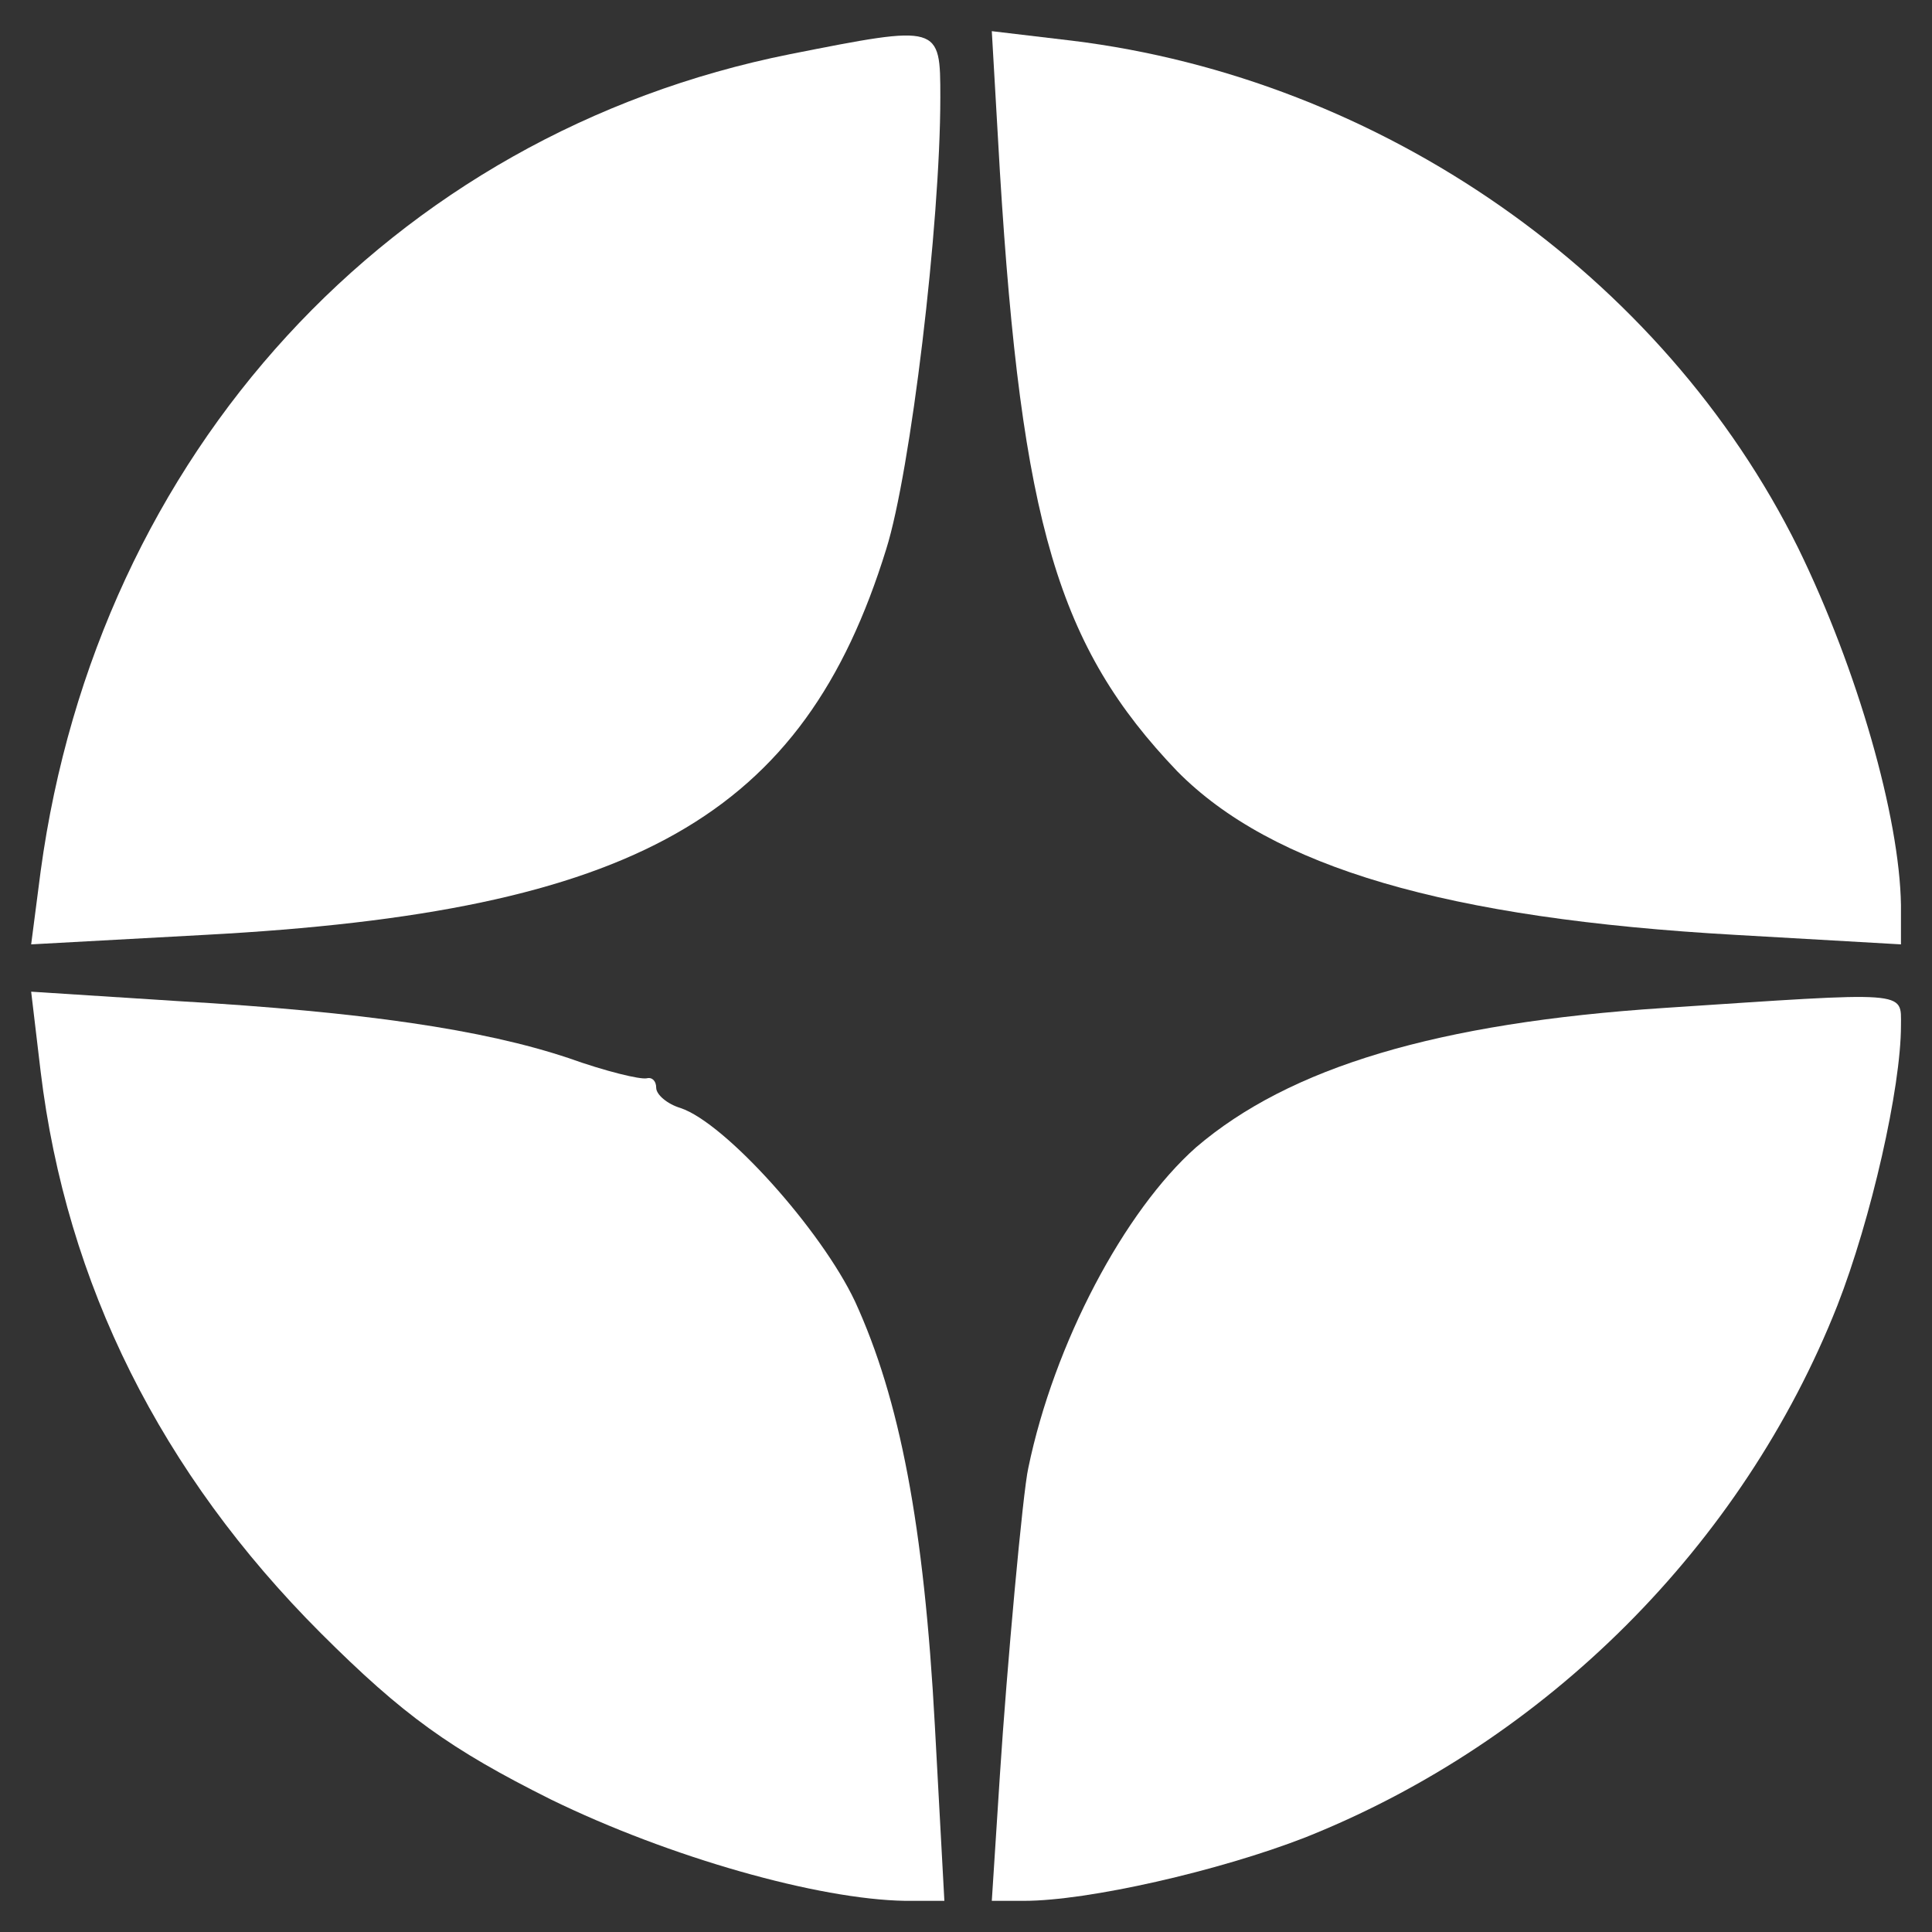
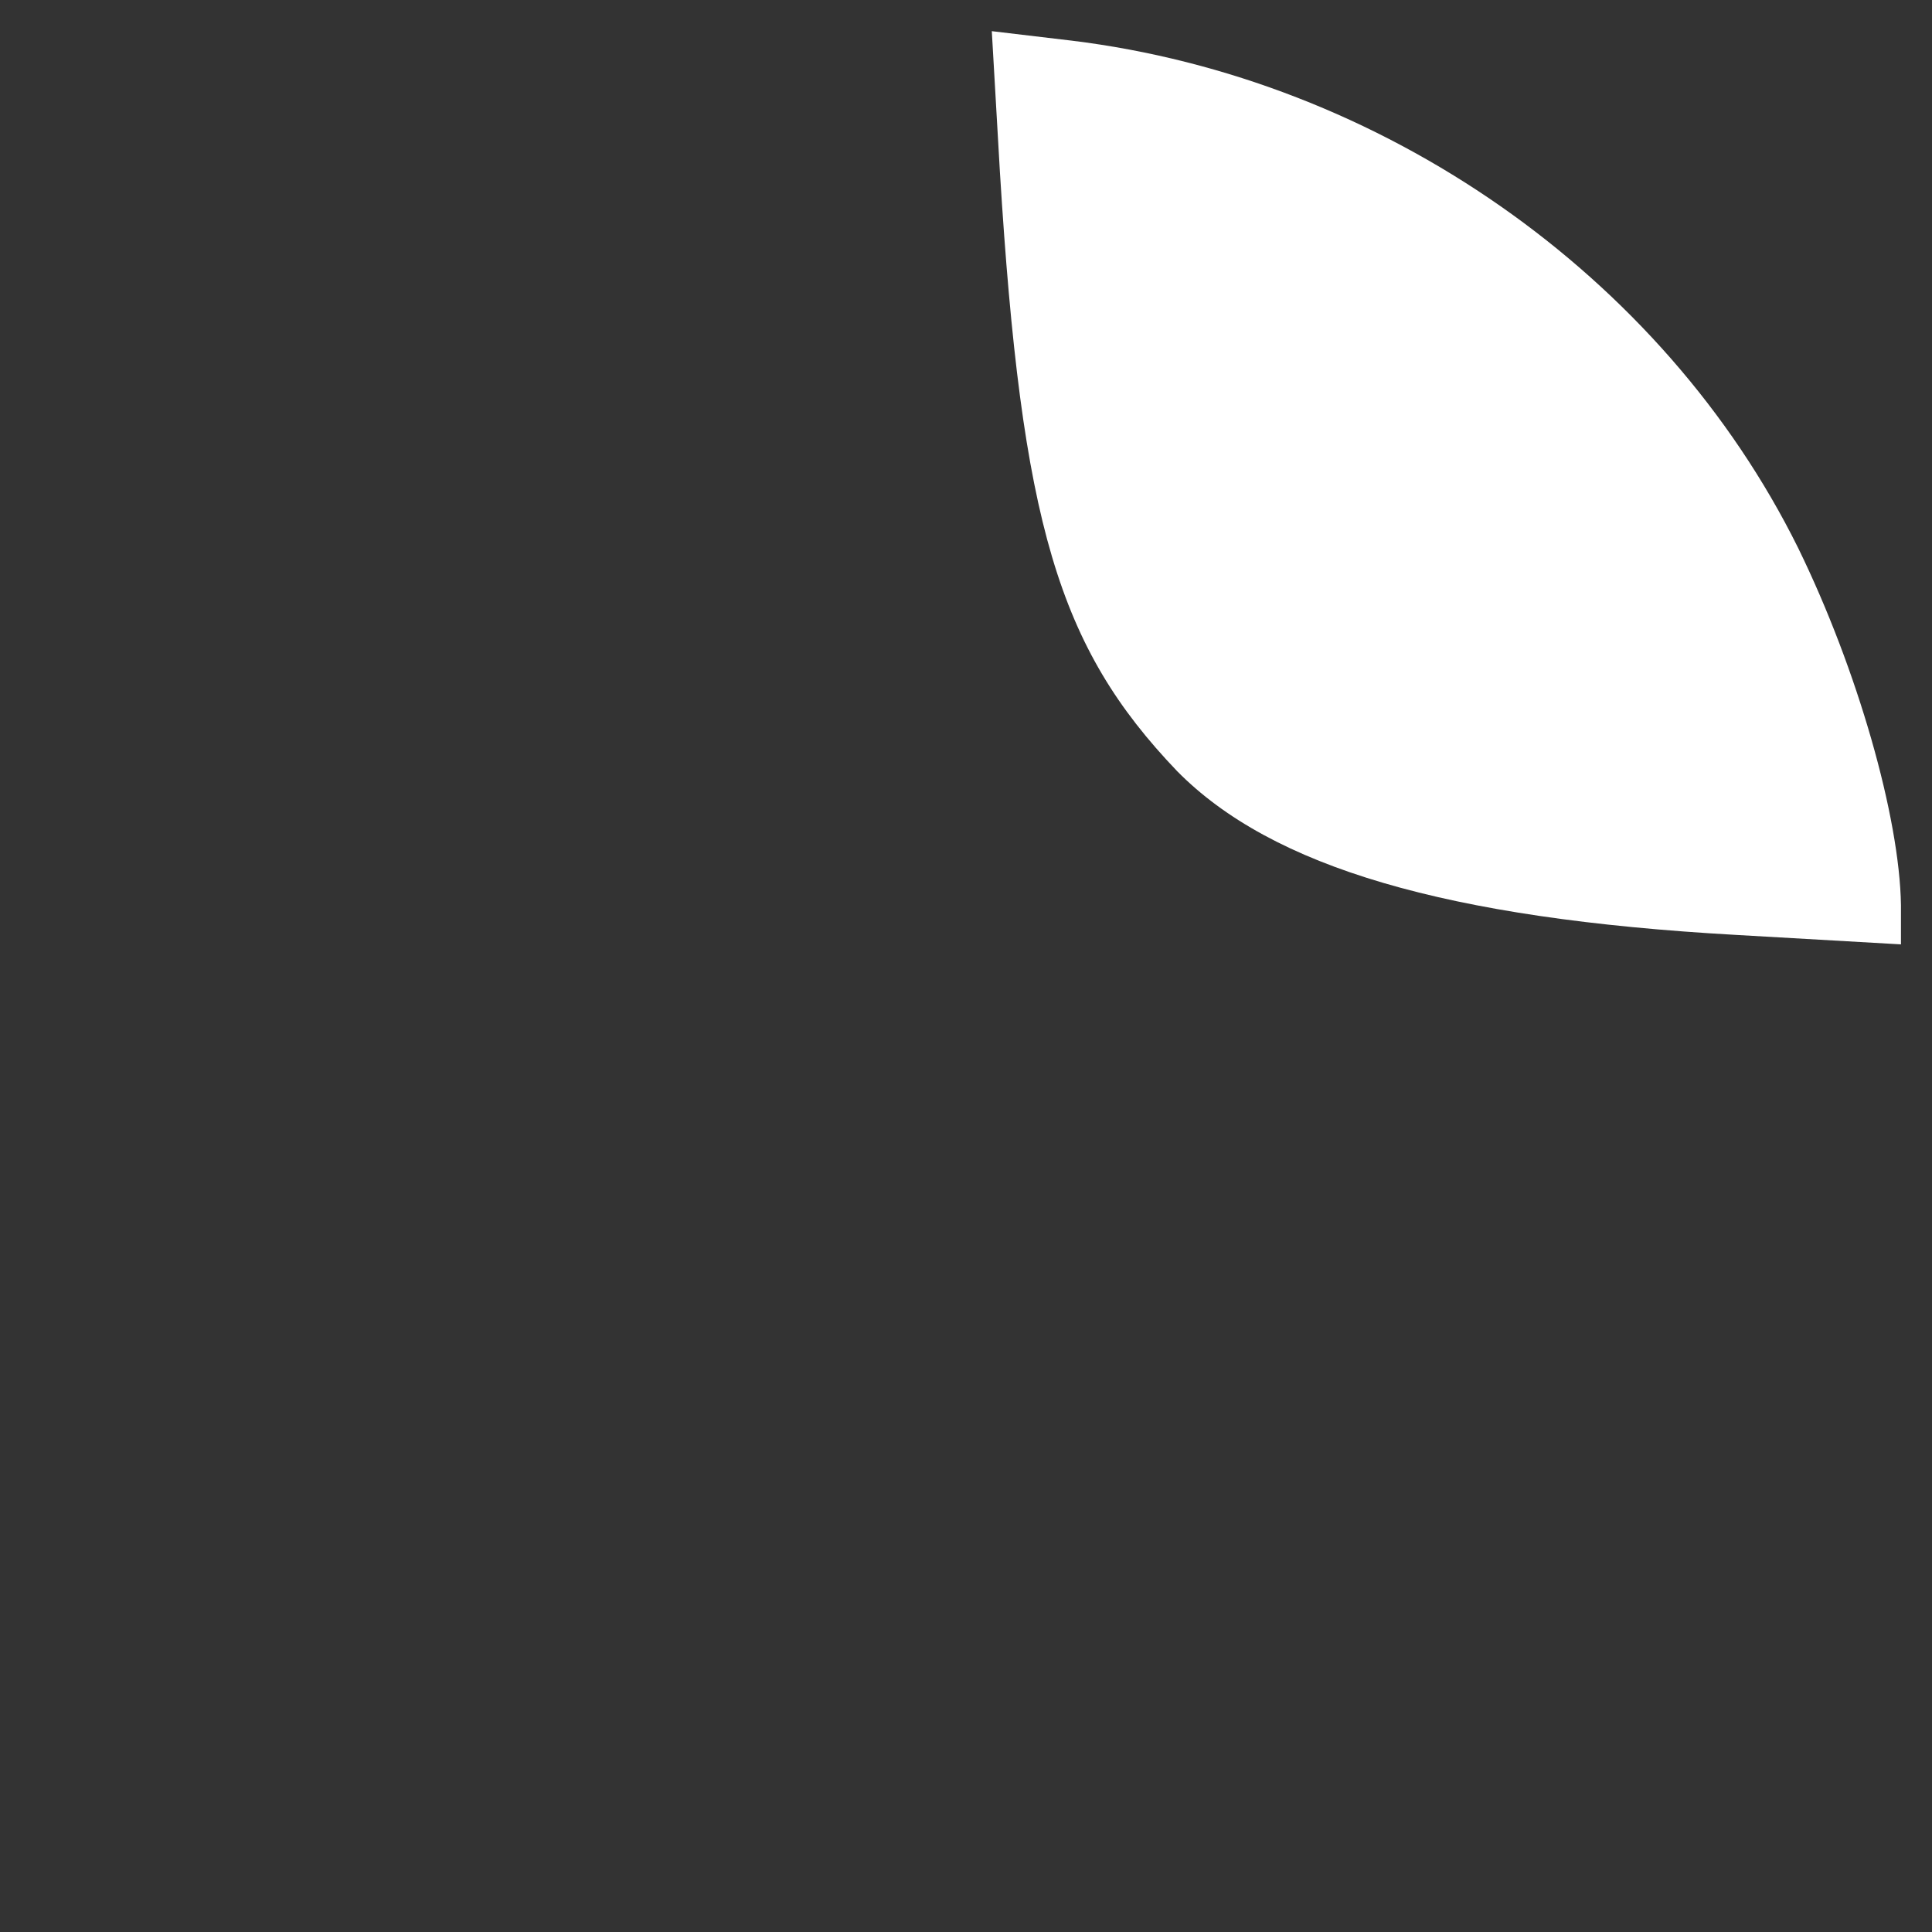
<svg xmlns="http://www.w3.org/2000/svg" width="31" height="31" viewBox="0 0 31 31" fill="none">
  <rect x="0" y="0" width="31" height="31" fill="#333333" stroke="none" />
-   <path d="M12.678 0.869C6.274 2.15 1.564 7.273 0.652 13.981L0.5 15.153L3.279 15.001C10.203 14.632 12.895 13.091 14.219 8.814C14.61 7.577 15.088 3.604 15.088 1.564C15.088 0.392 15.088 0.392 12.678 0.869Z" fill="white" />
  <path d="M16.044 2.758C16.392 8.402 16.978 10.377 18.888 12.374C20.408 13.915 23.208 14.74 27.853 15.001L30.502 15.153V14.523C30.48 13.112 29.807 10.746 28.852 8.792C26.681 4.408 22.166 1.26 17.195 0.652L15.914 0.5L16.044 2.758Z" fill="white" />
-   <path d="M0.652 17.193C1.064 20.601 2.584 23.64 5.145 26.202C6.47 27.526 7.229 28.069 8.836 28.872C10.746 29.805 13.134 30.478 14.523 30.5H15.153L15.001 27.7C14.827 24.465 14.436 22.447 13.72 20.884C13.177 19.733 11.636 18.018 10.92 17.779C10.703 17.714 10.529 17.562 10.529 17.454C10.529 17.345 10.464 17.28 10.377 17.302C10.268 17.323 9.726 17.193 9.118 16.976C7.75 16.52 5.84 16.238 2.866 16.064L0.5 15.912L0.652 17.193Z" fill="white" />
-   <path d="M26.703 16.173C23.056 16.412 20.69 17.128 19.192 18.409C18.041 19.429 16.913 21.556 16.5 23.553C16.413 23.923 16.153 26.788 16.044 28.481L15.914 30.5H16.435C17.455 30.5 19.561 30.022 20.95 29.48C24.814 27.939 27.962 24.791 29.481 20.949C30.024 19.559 30.502 17.454 30.502 16.455C30.502 15.891 30.654 15.912 26.703 16.173Z" fill="white" />
</svg>